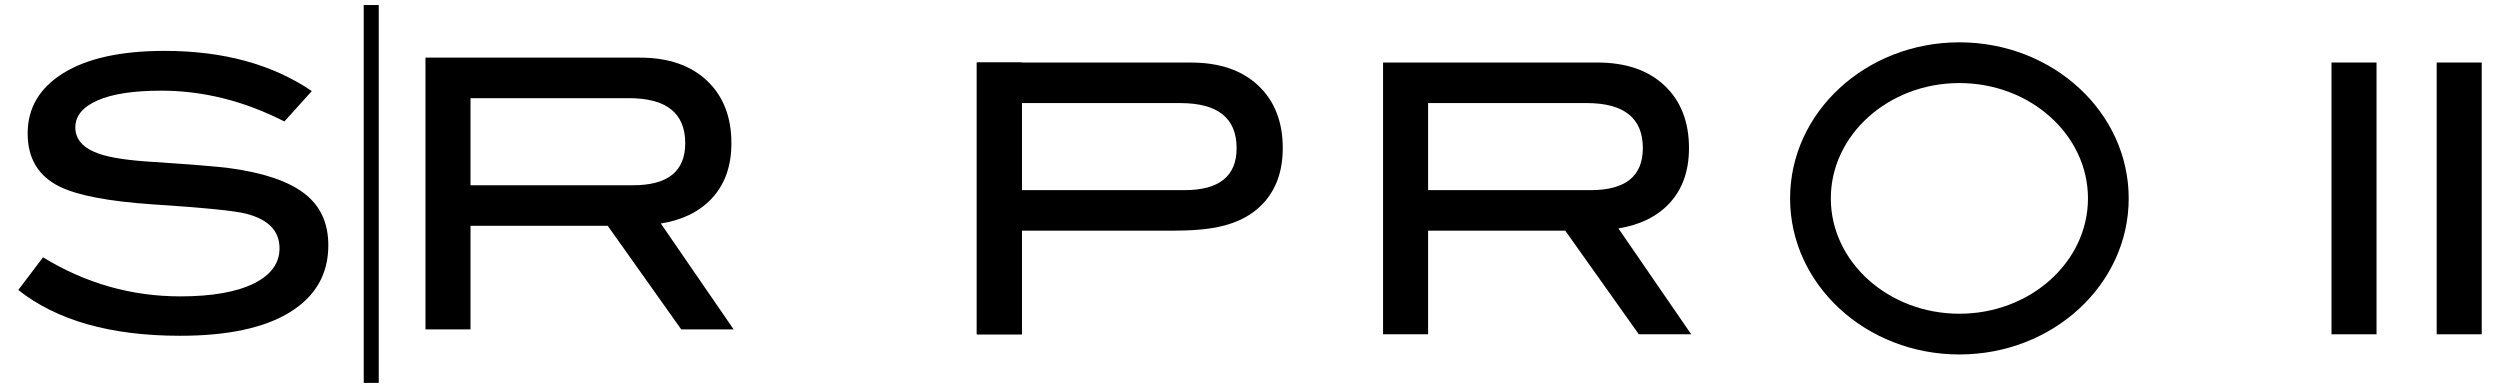
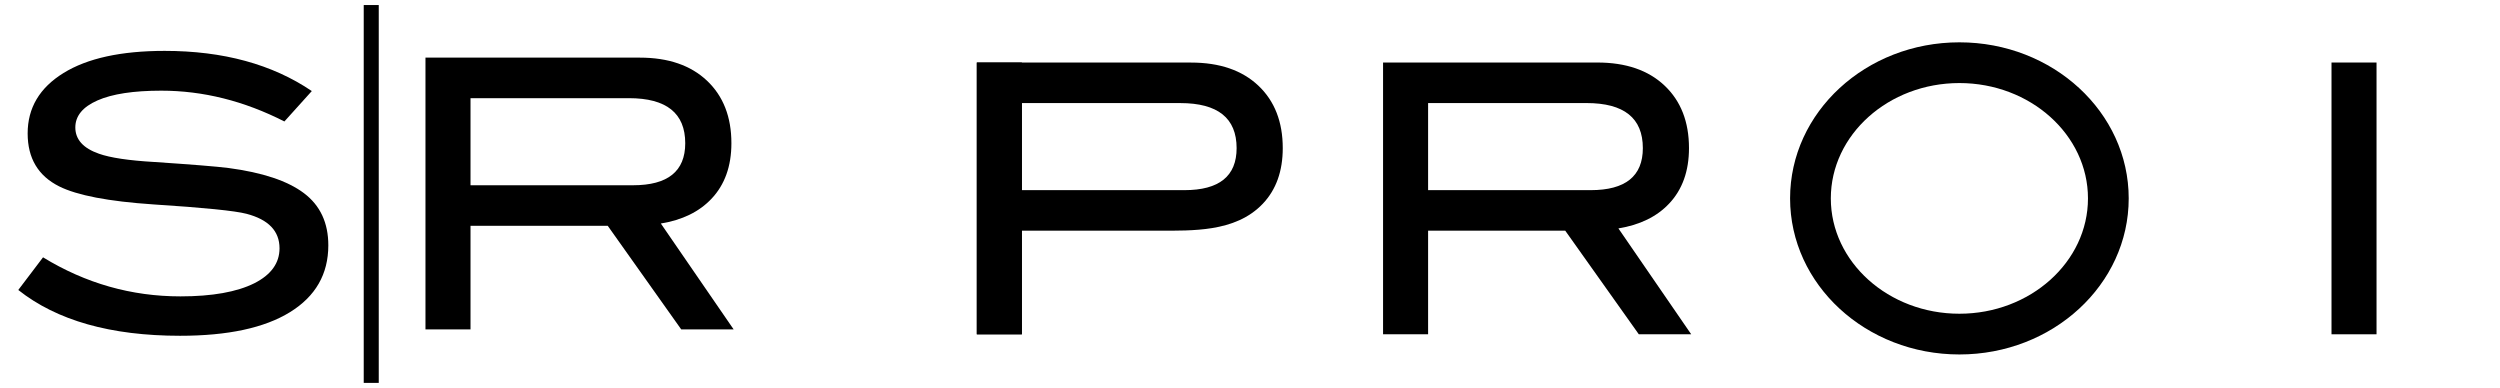
<svg xmlns="http://www.w3.org/2000/svg" width="116" height="18" viewBox="0 0 116 18" fill="none">
  <path d="M13.196 5.636C11.326 4.683 9.422 4.207 7.484 4.207C6.194 4.207 5.208 4.358 4.523 4.66C3.838 4.962 3.495 5.38 3.495 5.914C3.495 6.471 3.861 6.878 4.592 7.133C5.115 7.319 5.968 7.447 7.152 7.516C8.894 7.632 10.044 7.725 10.601 7.795C12.18 8.004 13.347 8.393 14.102 8.962C14.857 9.531 15.234 10.338 15.234 11.383C15.234 12.718 14.642 13.751 13.457 14.483C12.273 15.215 10.572 15.58 8.355 15.58C5.138 15.58 2.636 14.872 0.848 13.455L1.997 11.94C3.971 13.148 6.096 13.752 8.372 13.752C9.846 13.752 10.99 13.548 11.803 13.142C12.58 12.748 12.969 12.208 12.97 11.522C12.97 10.721 12.459 10.187 11.437 9.92C10.903 9.78 9.463 9.635 7.118 9.485C5.039 9.345 3.582 9.066 2.746 8.648C1.771 8.16 1.283 7.342 1.283 6.192C1.283 5.007 1.838 4.072 2.947 3.388C4.055 2.703 5.62 2.361 7.64 2.361C10.358 2.361 12.634 2.982 14.468 4.225L13.196 5.636Z" fill="black" />
  <path d="M34.041 15.284H31.609L28.198 10.476H21.832V15.284H19.742V2.674H29.687C31.011 2.674 32.05 3.031 32.805 3.745C33.56 4.459 33.937 5.425 33.937 6.644C33.937 7.712 33.629 8.572 33.014 9.221C32.445 9.825 31.661 10.209 30.663 10.371L34.041 15.284ZM29.374 8.596C30.988 8.596 31.795 7.946 31.795 6.646C31.795 5.252 30.924 4.555 29.182 4.555H21.832V8.596H29.374Z" fill="black" />
  <path d="M17.574 0.234H16.877V17.766H17.574V0.234Z" fill="black" />
  <path d="M78.472 15.511H76.041L72.628 10.704H66.264V15.511H64.174V2.901H74.119C75.442 2.901 76.481 3.258 77.236 3.972C77.991 4.686 78.369 5.652 78.369 6.871C78.369 7.939 78.061 8.799 77.446 9.448C76.877 10.052 76.093 10.436 75.094 10.598L78.472 15.511ZM73.807 8.823C75.421 8.823 76.228 8.173 76.228 6.873C76.228 5.479 75.357 4.782 73.616 4.782H66.264V8.823H73.807Z" fill="black" />
  <path d="M56.242 10.583C57.124 10.44 57.954 10.128 58.597 9.45C59.212 8.8 59.52 7.941 59.52 6.873C59.52 5.654 59.142 4.687 58.388 3.974C57.633 3.261 56.594 2.904 55.27 2.903H45.324V15.513H47.416V10.704H53.781C54.573 10.704 55.43 10.715 56.242 10.583ZM47.416 4.783H54.766C56.507 4.783 57.378 5.479 57.379 6.873C57.379 8.173 56.572 8.823 54.958 8.823H47.416V4.783Z" fill="black" />
  <path d="M90.916 3.854C94.205 3.854 96.882 6.254 96.882 9.206C96.882 12.157 94.204 14.557 90.916 14.557C87.627 14.557 84.95 12.157 84.95 9.206C84.95 6.255 87.626 3.854 90.916 3.854ZM90.916 1.964C86.577 1.964 83.06 5.206 83.06 9.206C83.06 13.206 86.577 16.447 90.916 16.447C95.254 16.447 98.772 13.205 98.772 9.206C98.772 5.206 95.255 1.964 90.916 1.964Z" fill="black" />
  <path d="M47.414 2.901H45.324V15.511H47.414V2.901Z" fill="black" />
  <path d="M110.271 2.901H108.182V15.511H110.271V2.901Z" fill="black" />
-   <path d="M115.152 2.901H113.062V15.511H115.152V2.901Z" fill="black" />
</svg>